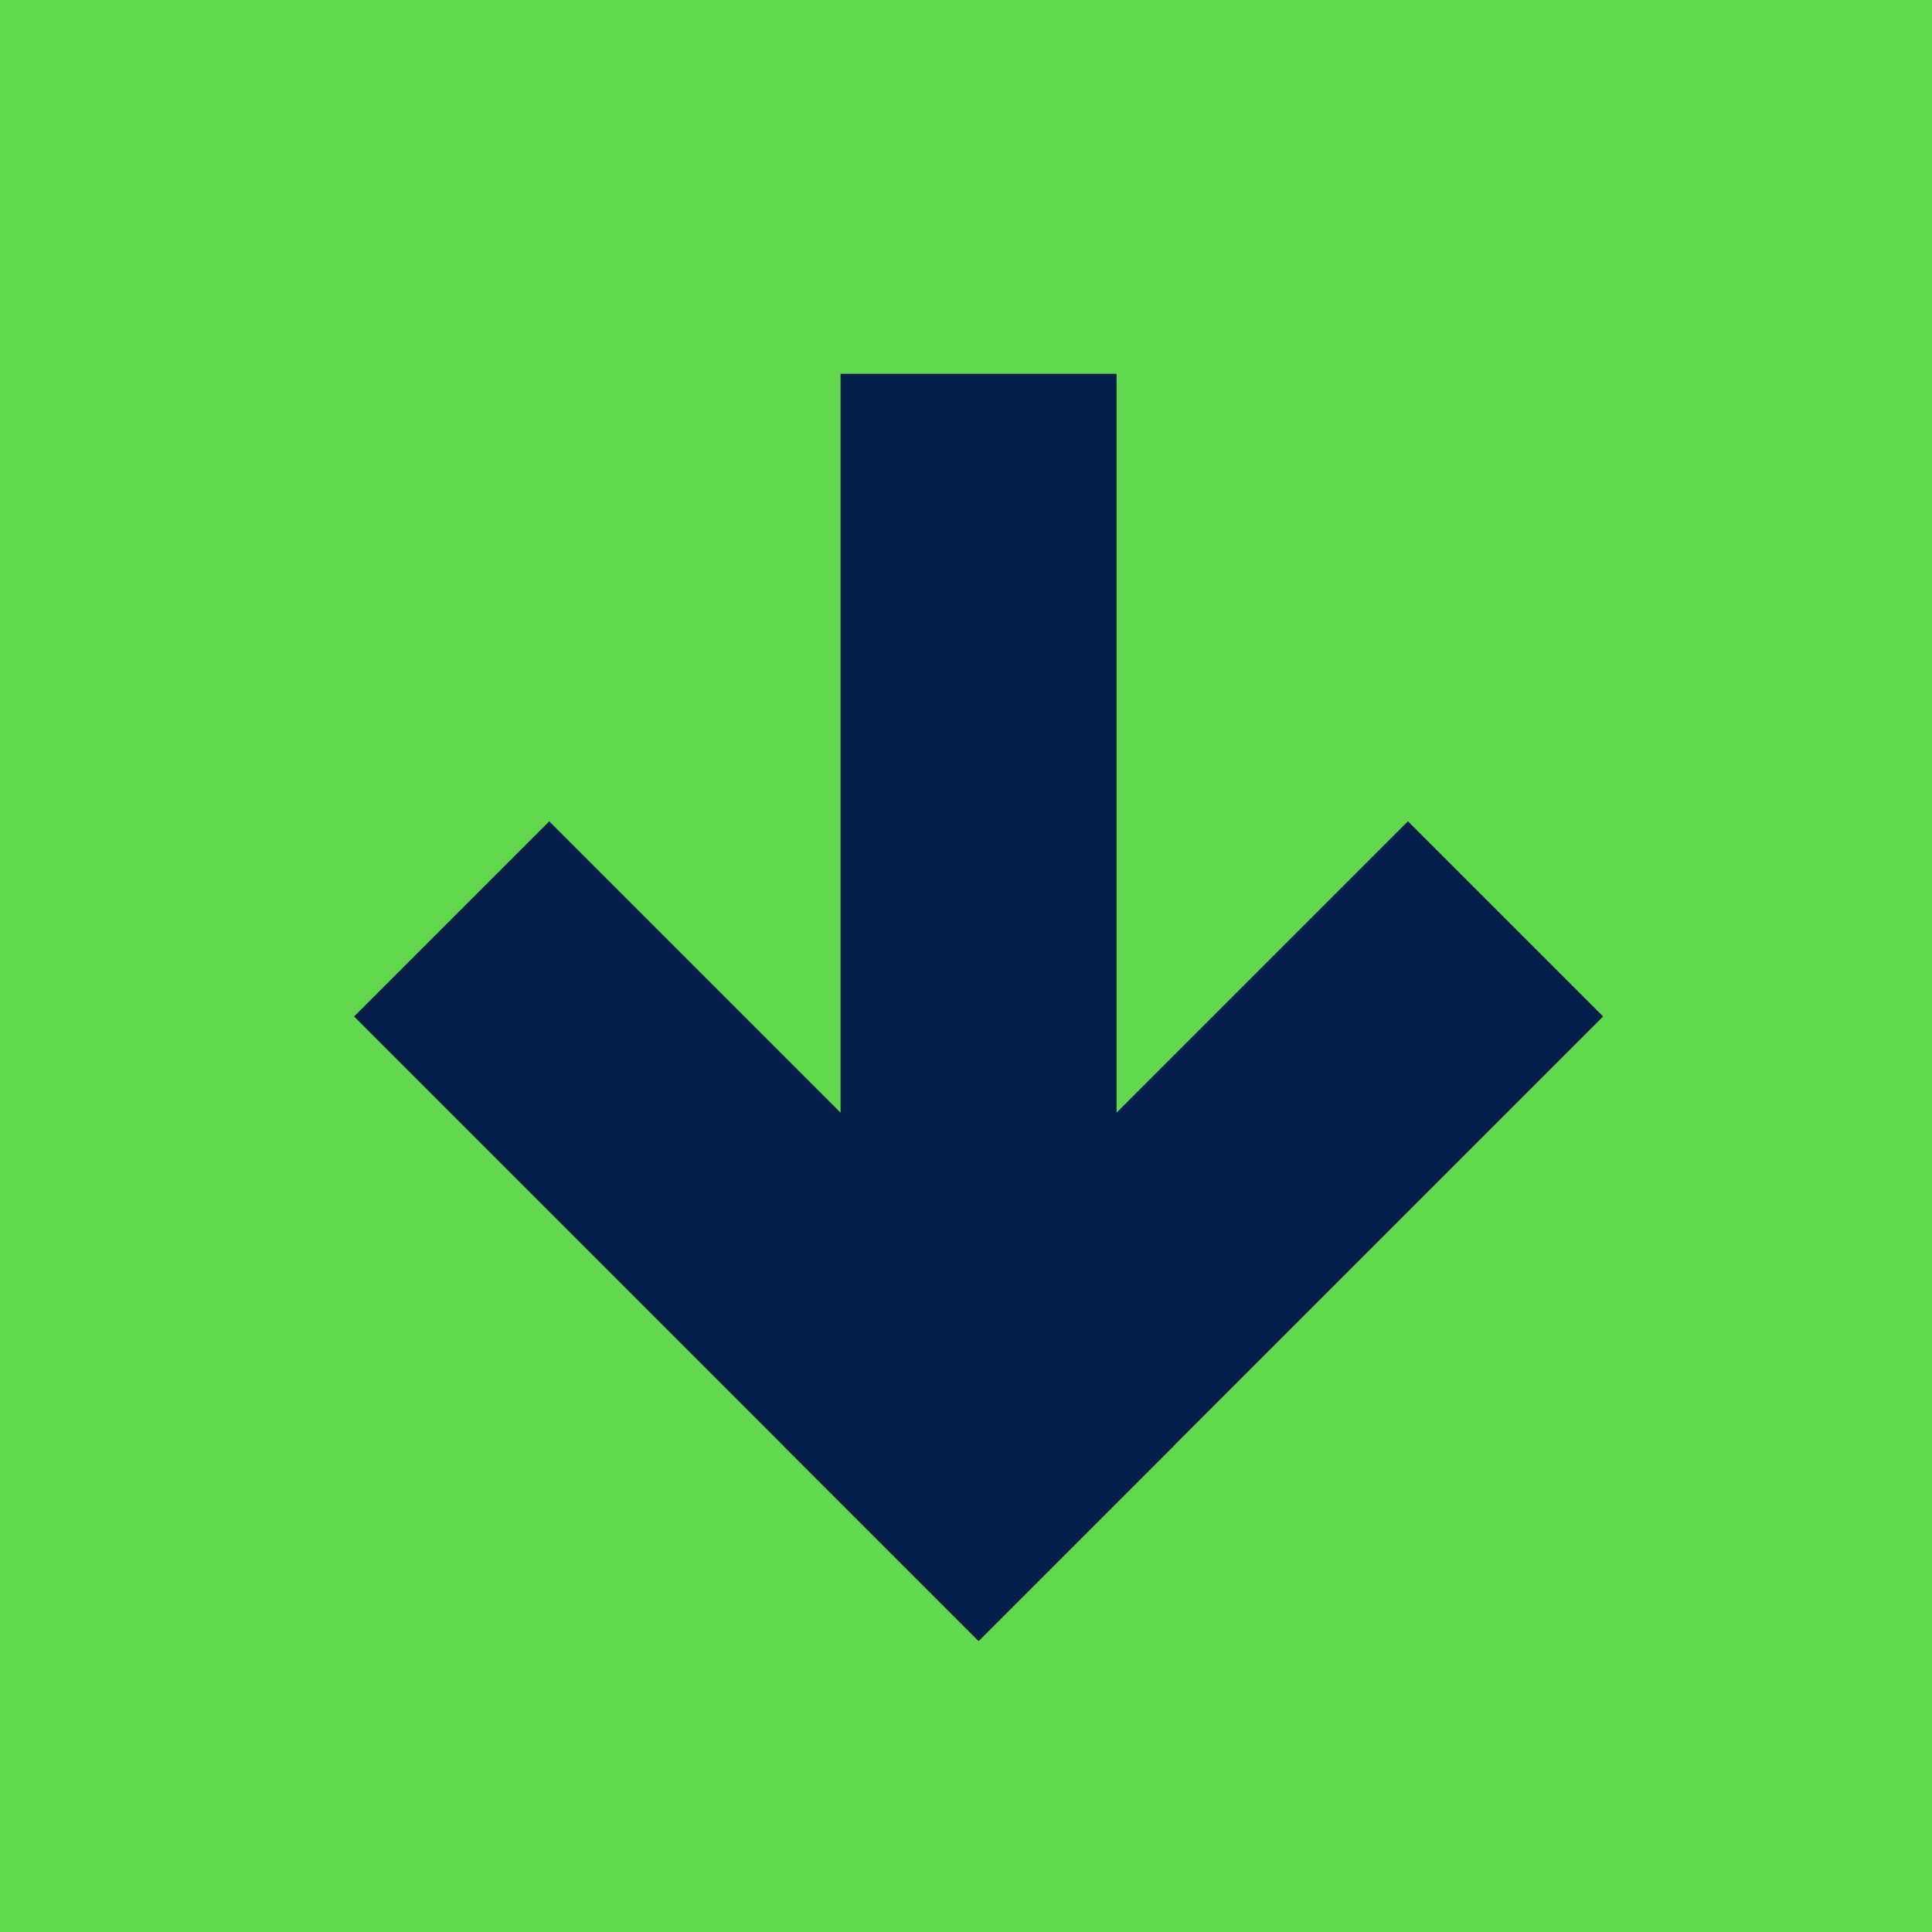
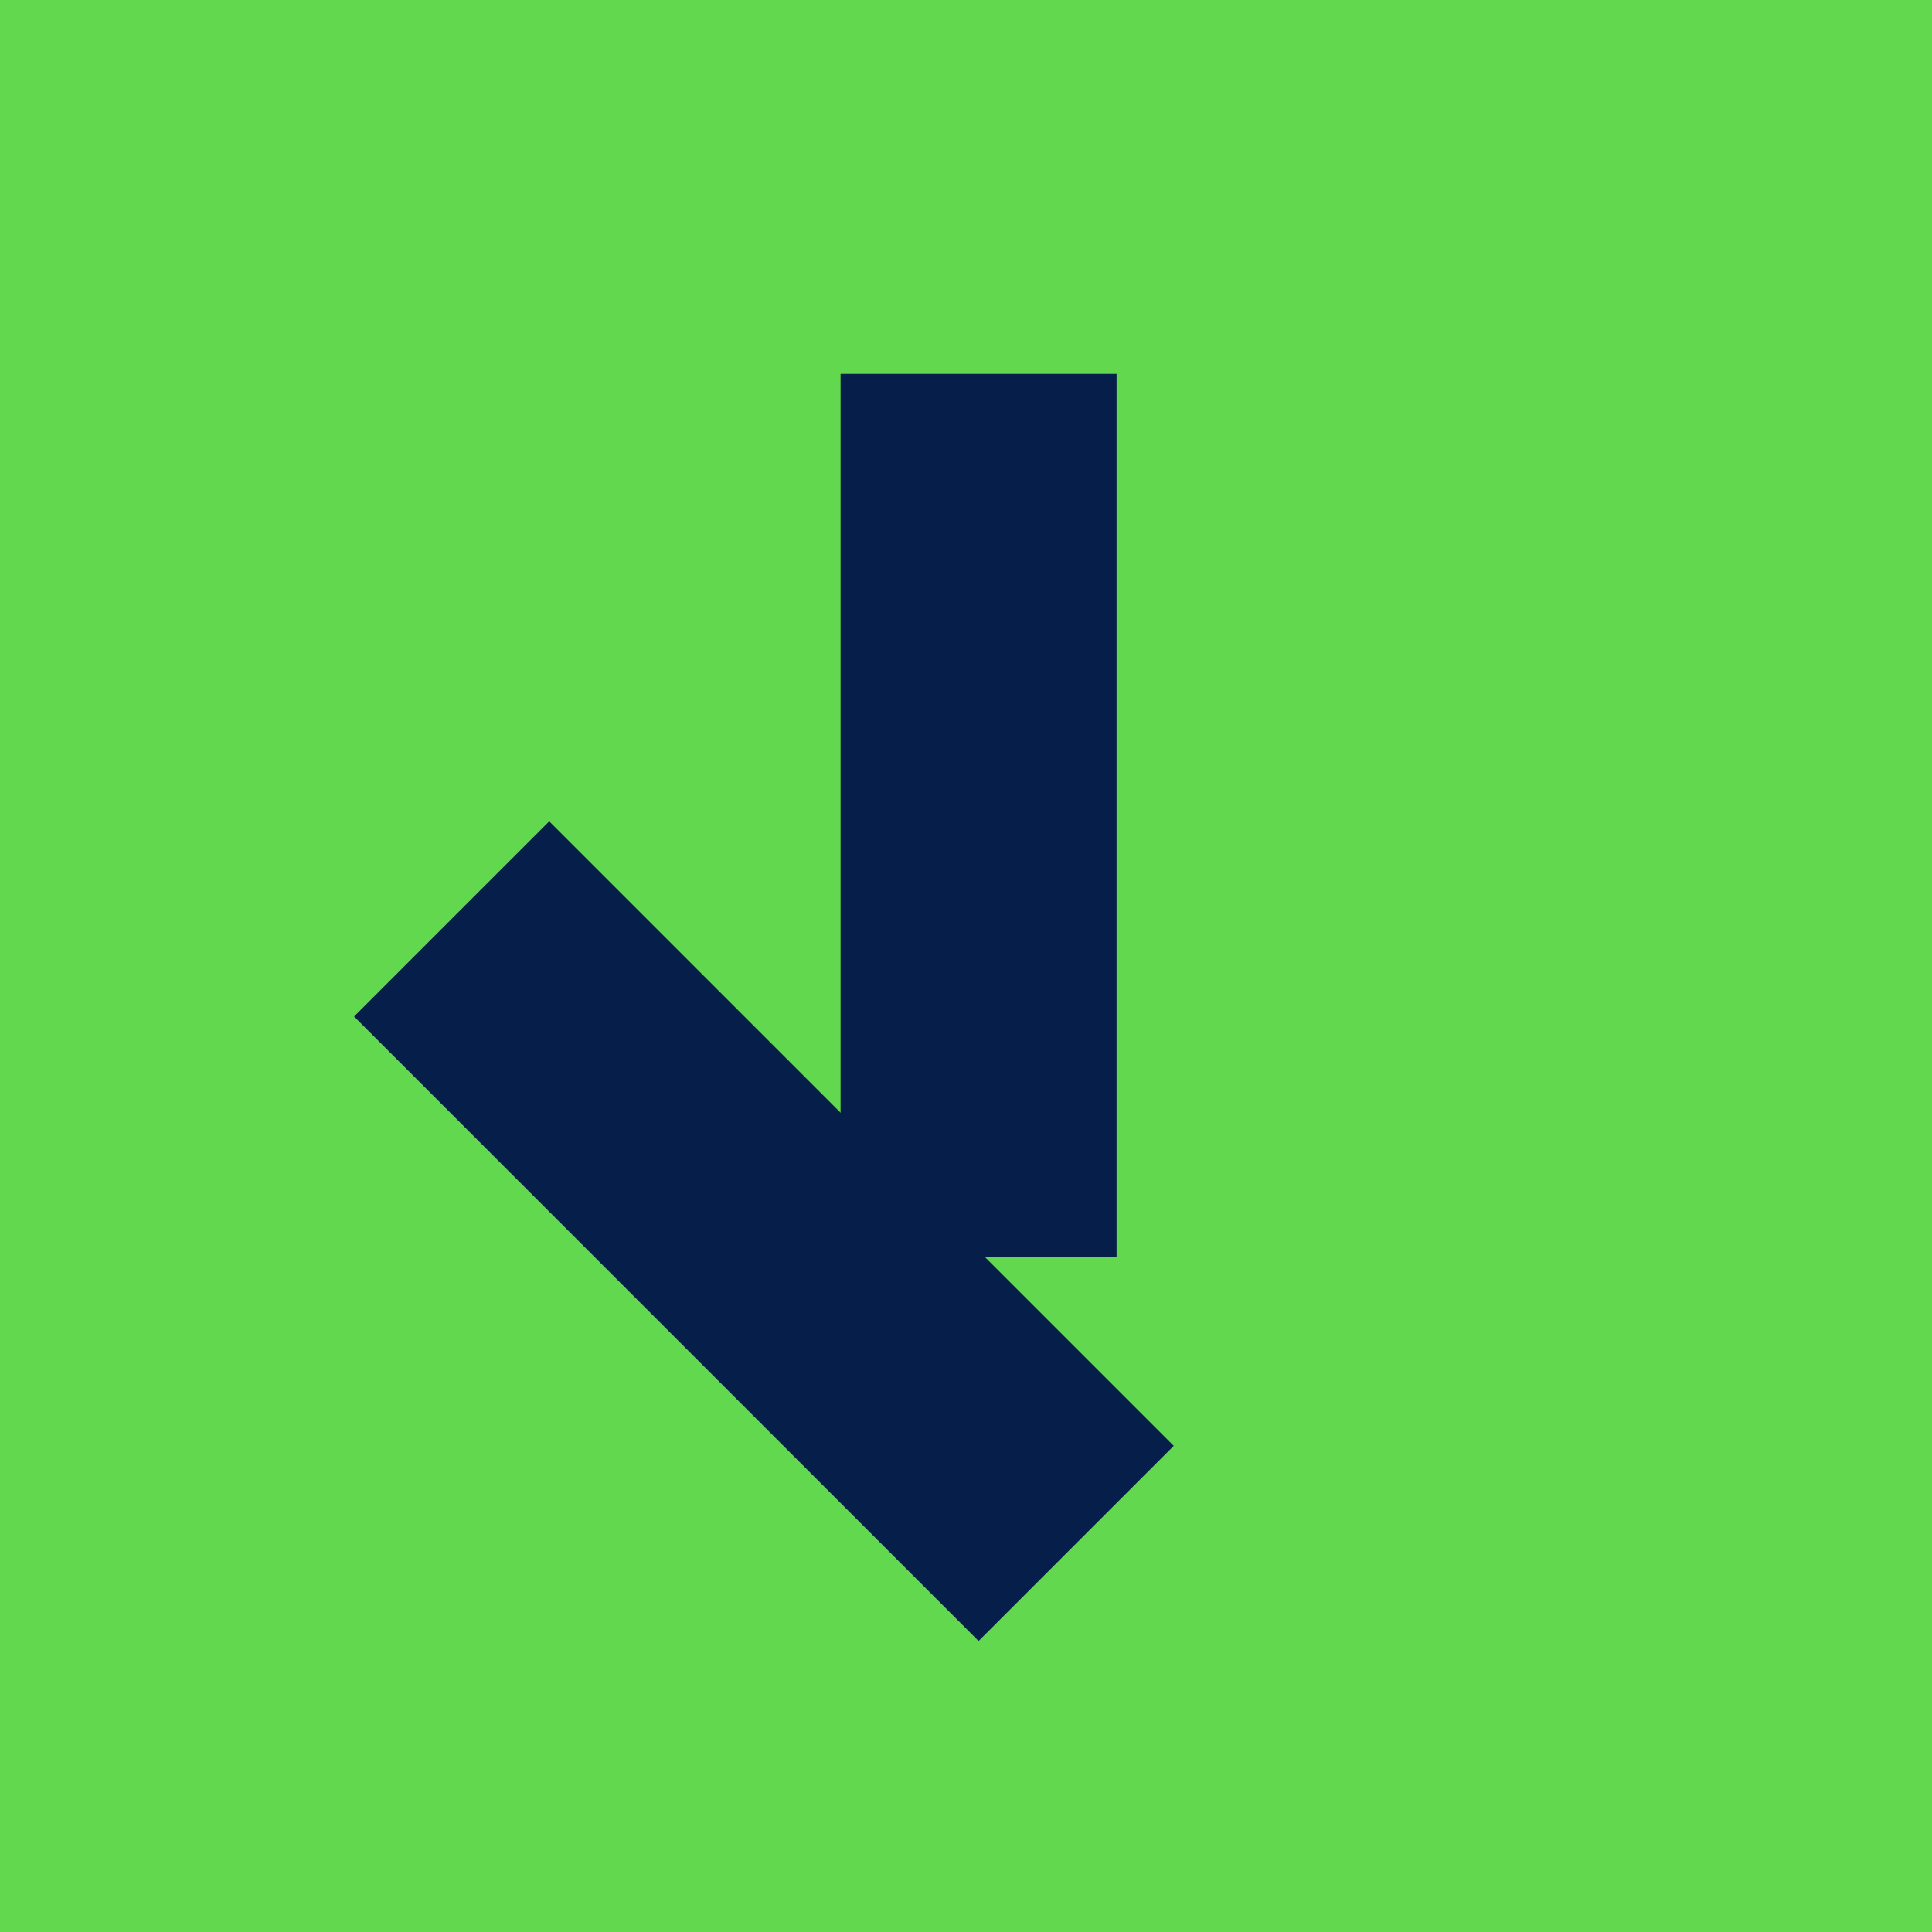
<svg xmlns="http://www.w3.org/2000/svg" width="35" height="35" viewBox="0 0 35 35" fill="none">
  <rect width="35" height="35" fill="#62D84E" />
  <rect x="9.95" y="14.879" width="16" height="5" transform="rotate(45 9.95 14.879)" fill="#061E4A" />
-   <rect x="29.042" y="18.414" width="16" height="5" transform="rotate(135 29.042 18.414)" fill="#061E4A" />
  <rect x="20.228" y="6.772" width="16" height="5" transform="rotate(90 20.228 6.772)" fill="#061E4A" />
</svg>